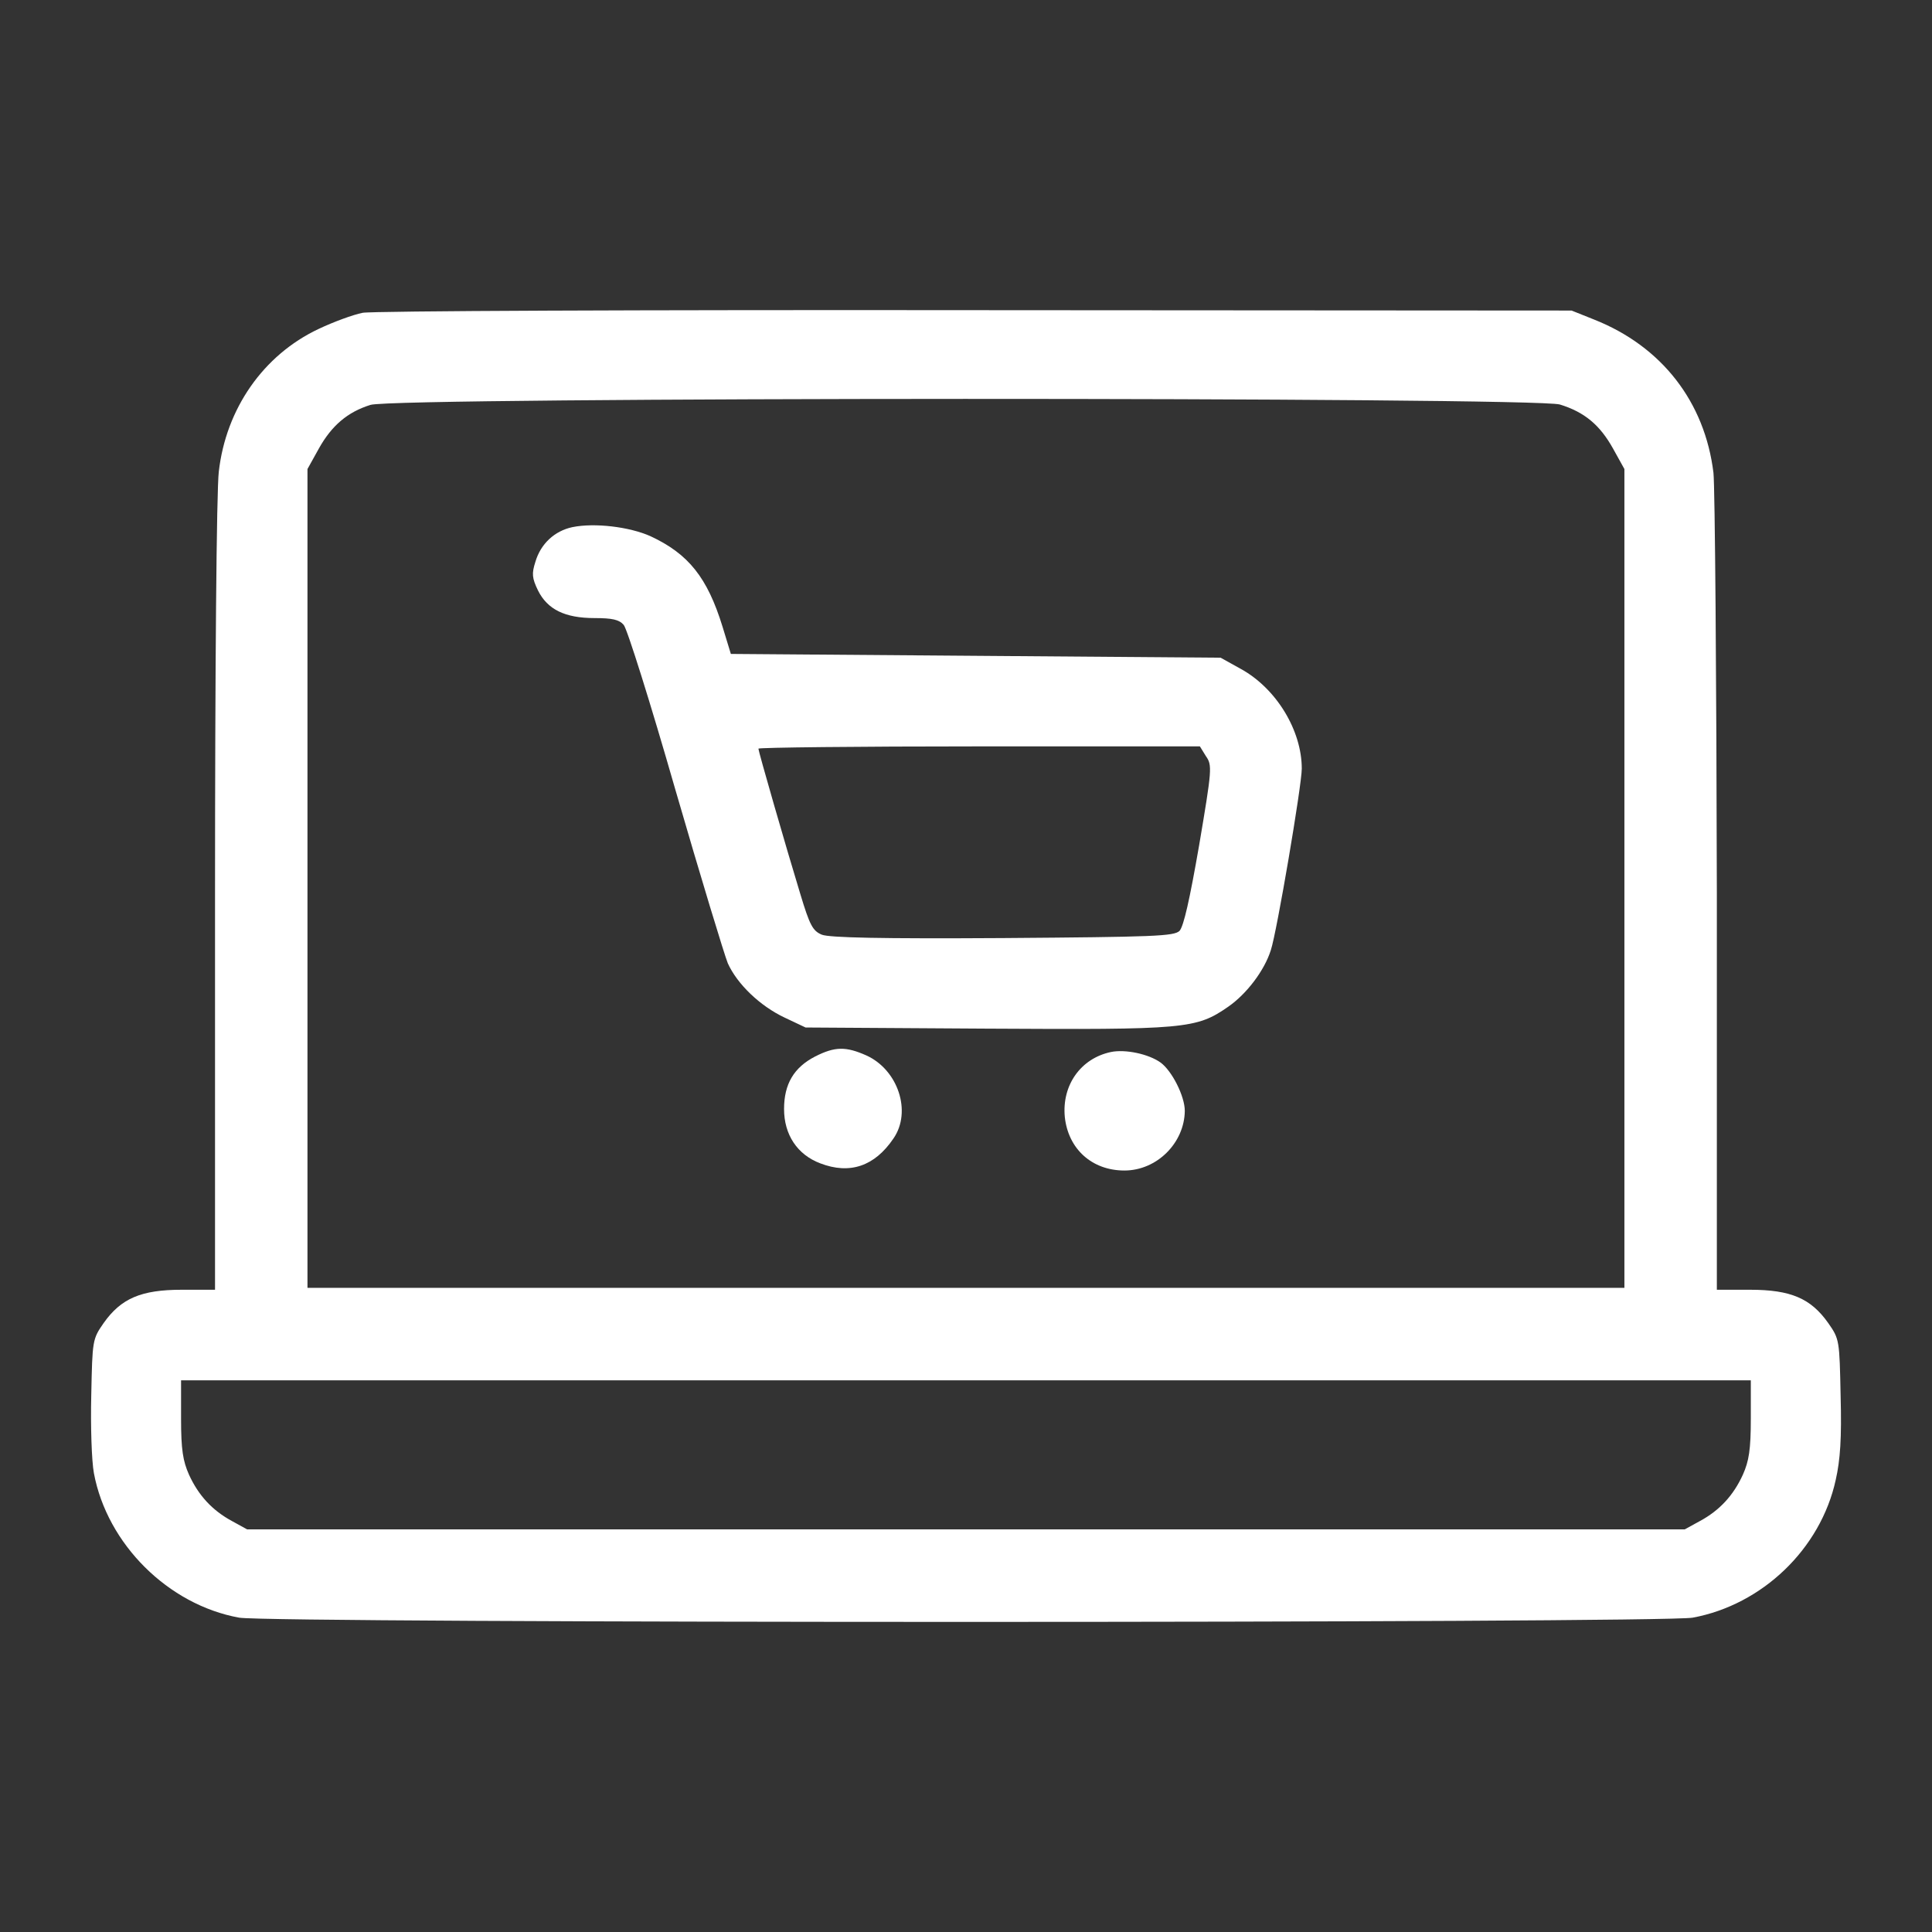
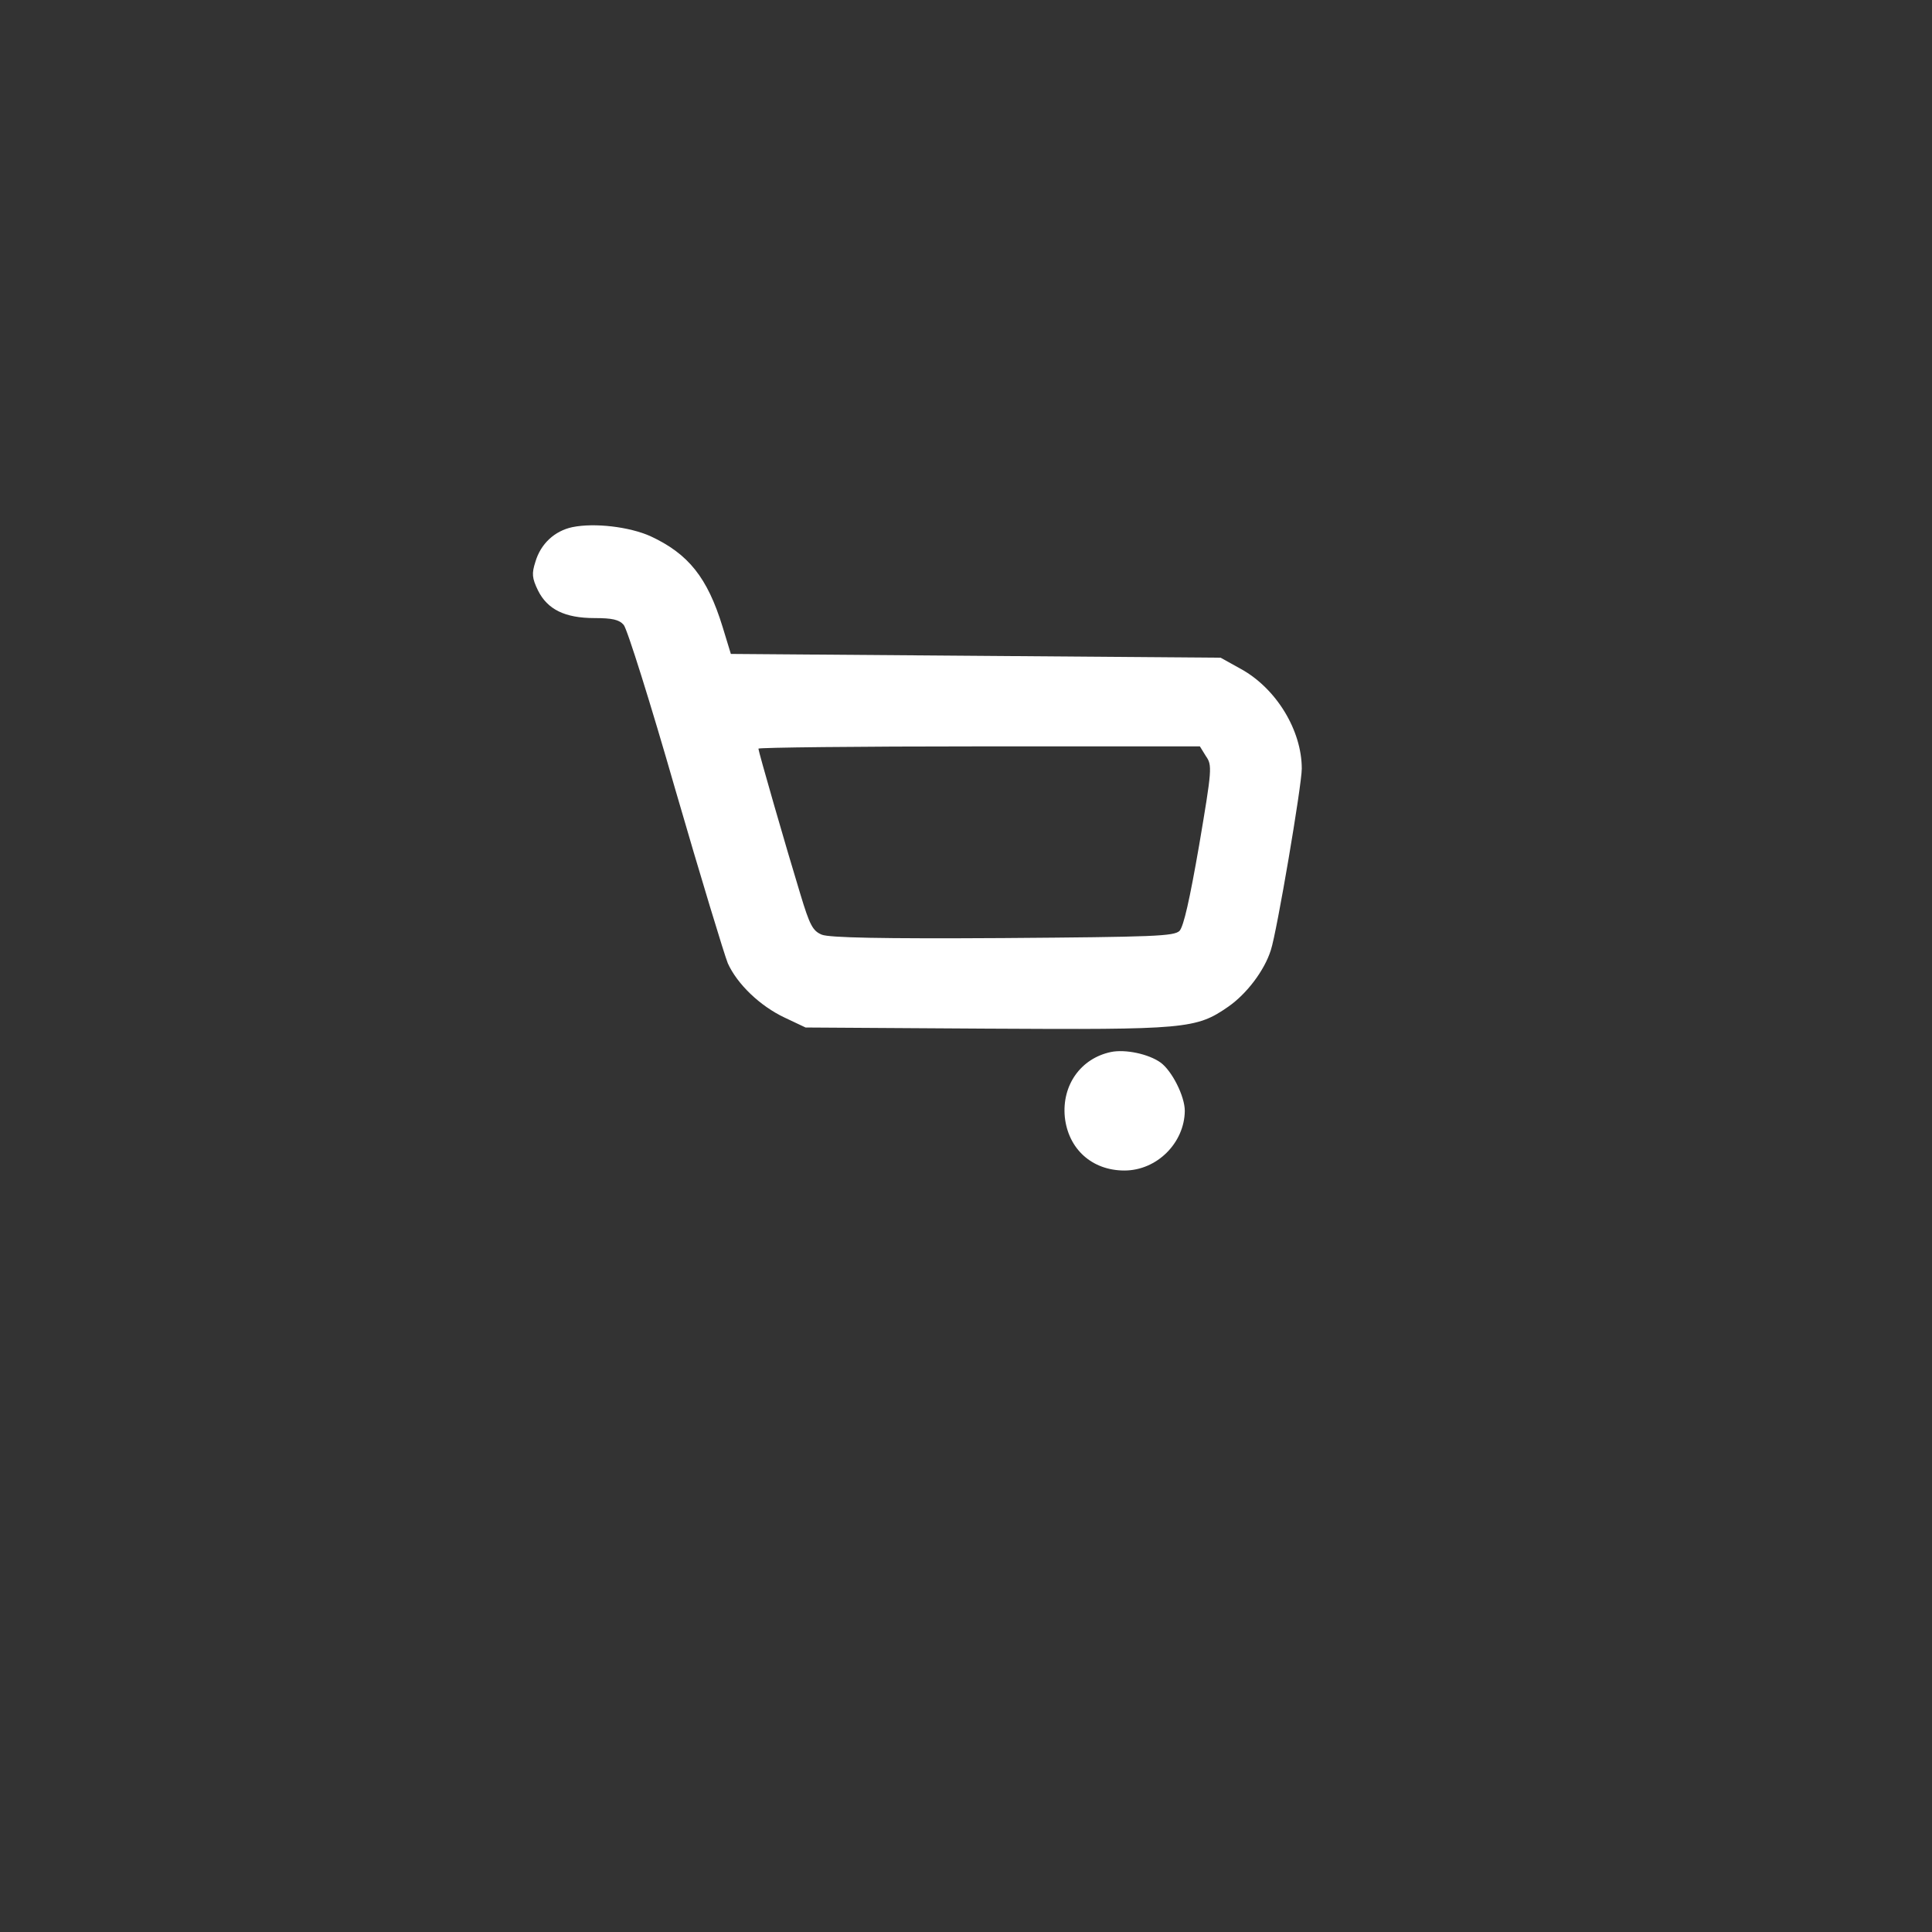
<svg xmlns="http://www.w3.org/2000/svg" width="512pt" height="512pt" viewBox="0,0,256,256">
  <rect x="0" y="0" width="256" height="256" fill="#333333" stroke="none" />
  <g fill="#ffffff" fill-rule="nonzero" stroke="none" stroke-width="1" stroke-linecap="butt" stroke-linejoin="miter" stroke-miterlimit="10" stroke-dasharray="" stroke-dashoffset="0" font-family="none" font-weight="none" font-size="none" text-anchor="none" style="mix-blend-mode: normal">
    <g transform="translate(-0.008,-6.101) scale(0.5,0.5)">
      <g transform="translate(0,512) scale(0.1,-0.1)">
-         <path d="M961,4169c-25,-5 -77,-24 -117,-43c-146,-69 -245,-211 -264,-378c-6,-48 -10,-527 -10,-1125v-1043h-88c-108,0 -161,-23 -207,-88c-30,-43 -30,-46 -33,-192c-2,-81 1,-174 7,-206c35,-188 197,-349 385,-383c84,-15 3768,-15 3852,0c184,34 339,182 379,365c12,53 16,111 13,222c-3,149 -3,151 -33,194c-46,65 -99,88 -207,88h-88v1048c-1,576 -5,1079 -9,1117c-23,188 -137,335 -316,406l-60,24l-1580,1c-877,1 -1600,-2 -1624,-7zM4134,3926c65,-20 106,-54 141,-117l30,-54v-1085v-1085h-1745h-1745v1085v1085l30,54c34,61 76,97 137,116c66,21 3084,21 3152,1zM4640,1238c0,-82 -5,-112 -21,-148c-25,-55 -62,-95 -114,-123l-40,-22h-1905h-1905l-40,22c-52,28 -89,68 -114,123c-16,36 -21,66 -21,148v102h2080h2080z" />
        <path d="M1517,3601c-47,-10 -84,-44 -98,-92c-10,-31 -9,-43 7,-76c25,-50 71,-73 150,-73c46,0 65,-4 77,-18c9,-10 71,-207 137,-437c67,-231 130,-438 139,-460c25,-55 85,-113 151,-144l55,-26l478,-3c529,-3 557,-1 642,58c49,34 96,96 113,150c16,48 82,437 82,481c0,101 -67,212 -161,264l-54,30l-649,5l-649,5l-22,72c-40,130 -90,193 -191,240c-56,25 -148,36 -207,24zM3196,2994c17,-24 16,-35 -18,-236c-25,-144 -41,-215 -52,-227c-15,-14 -65,-16 -469,-19c-323,-2 -459,1 -479,9c-24,10 -32,25 -57,108c-37,121 -111,378 -111,385c0,3 263,6 585,6h585z" />
-         <path d="M2160,2198c-56,-29 -82,-73 -82,-139c0,-68 35,-121 96,-144c78,-30 144,-8 194,66c49,71 12,182 -72,220c-54,24 -83,24 -136,-3z" />
        <path d="M2944,2210c-80,-17 -130,-88 -122,-172c9,-85 72,-142 158,-142c86,0 159,73 160,158c0,39 -34,106 -64,128c-32,23 -94,36 -132,28z" />
      </g>
    </g>
  </g>
</svg>